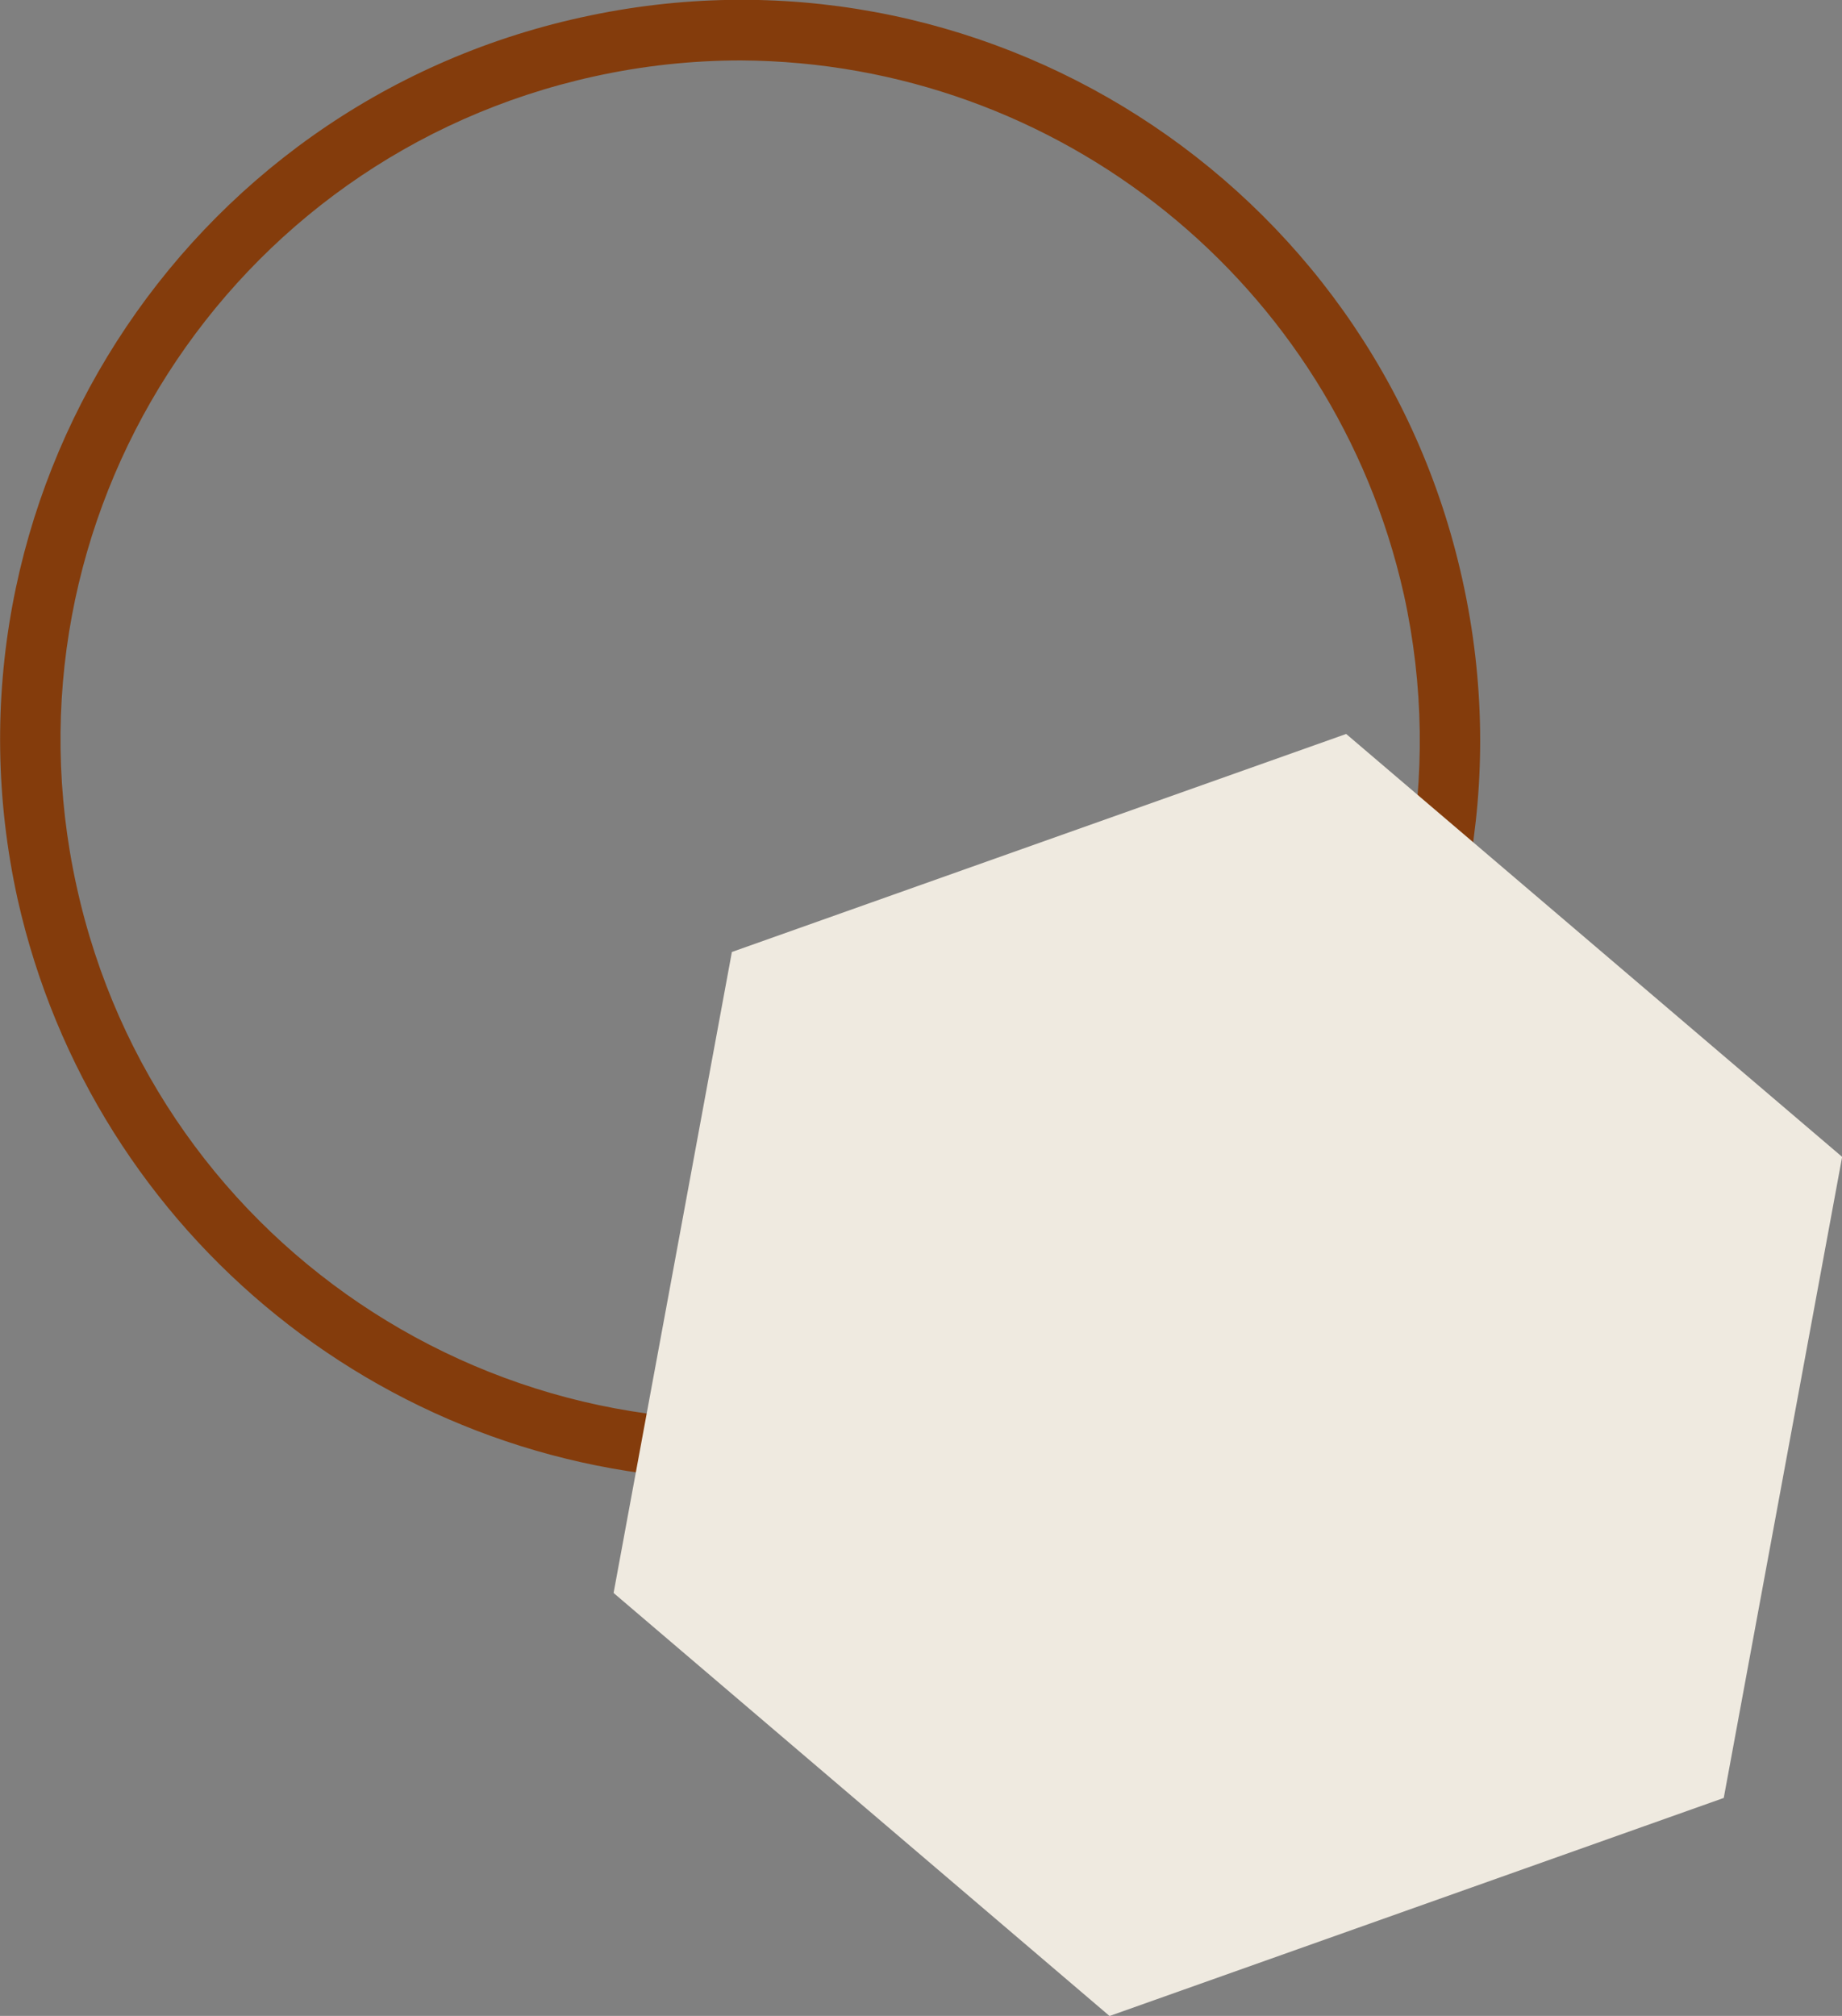
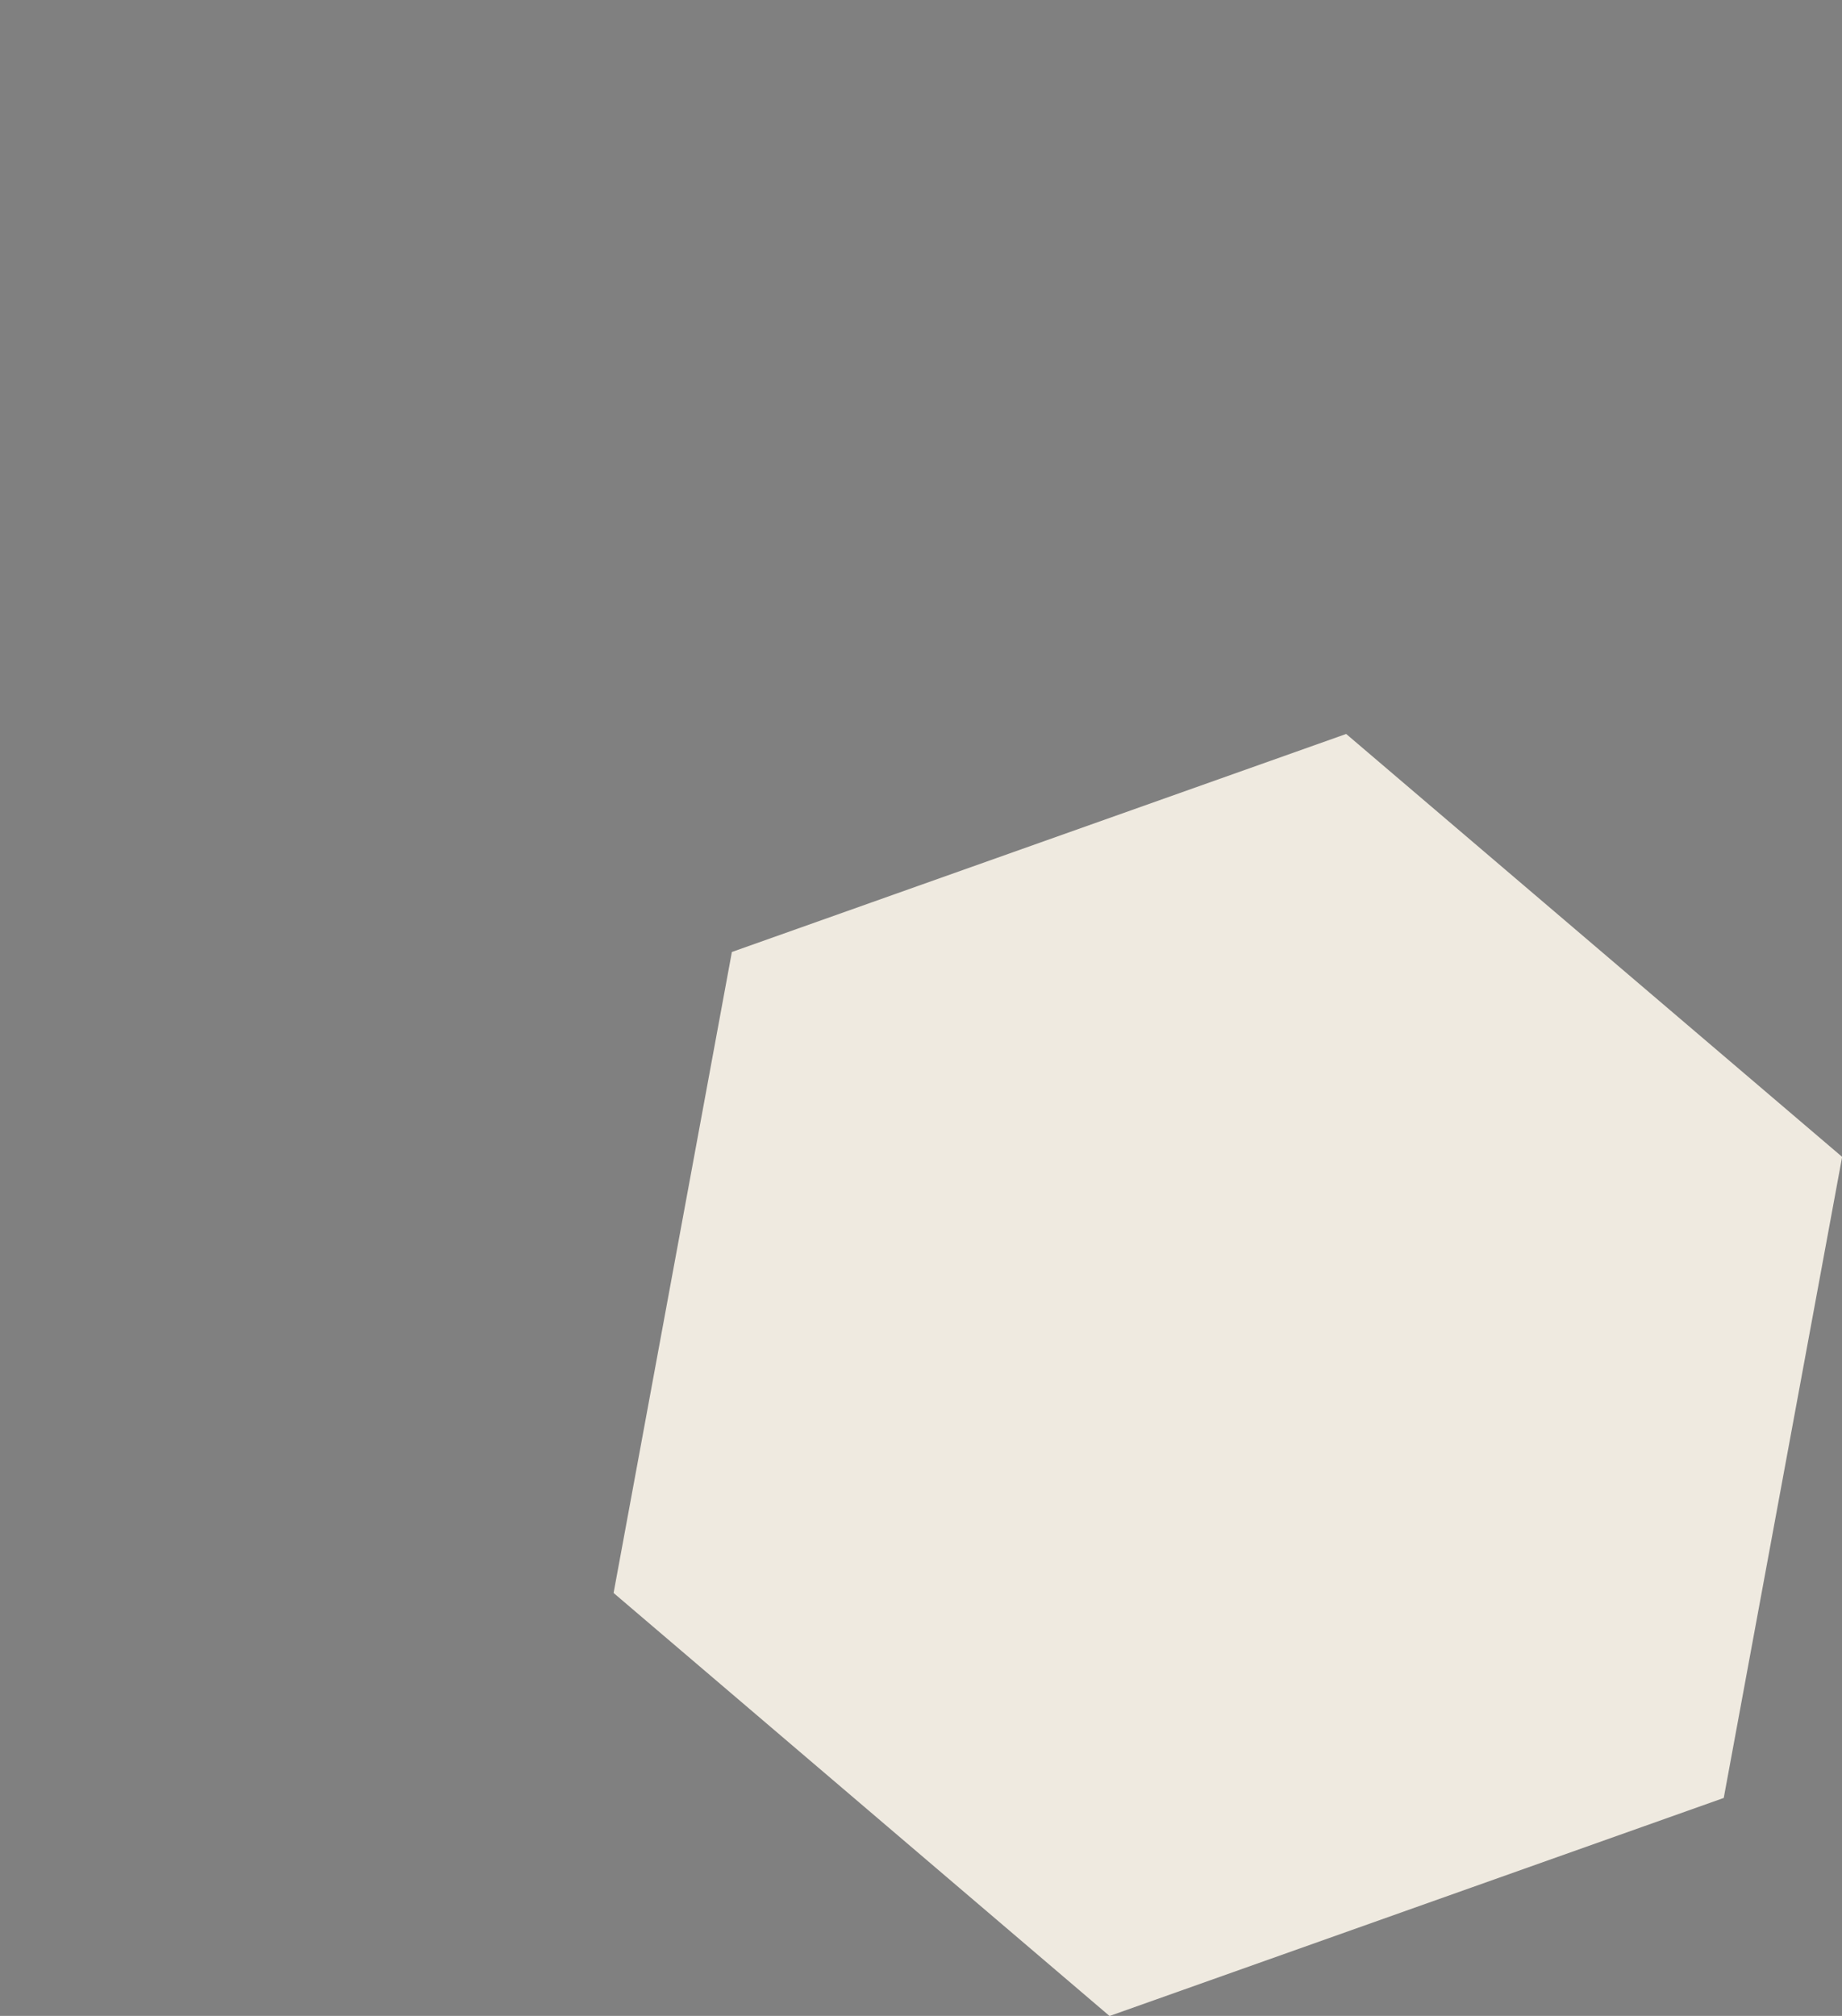
<svg xmlns="http://www.w3.org/2000/svg" id="Calque_1" x="0px" y="0px" width="80.52px" height="88.117px" viewBox="0 0 80.52 88.117" xml:space="preserve">
  <rect x="0" y="0" width="80.52" height="88.117" fill="#808080" stroke="none" />
  <g id="Group_5848" transform="translate(-3.362 328.011)">
-     <path id="Path_1256" fill="#843C0C" d="M35.68-263.316c-15.149-0.083-28.234-10.617-31.55-25.4  c-3.84-17.44,7.185-34.692,24.625-38.532c0.004-0.001,0.008-0.002,0.012-0.002c17.418-3.854,34.662,7.14,38.517,24.558  c0.006,0.027,0.012,0.054,0.018,0.081c3.841,17.438-7.183,34.689-24.621,38.53c-0.005,0.001-0.011,0.002-0.016,0.003  C40.37-263.573,38.028-263.318,35.68-263.316z M35.749-325.37c-2.157,0.001-4.309,0.235-6.416,0.7  c-16.018,3.521-26.148,19.359-22.628,35.376c0.001,0.004,0.002,0.009,0.003,0.013c3.498,16.002,19.307,26.139,35.309,22.641  c0.027-0.006,0.055-0.012,0.081-0.018c16.017-3.519,26.148-19.354,22.631-35.37c-0.002-0.006-0.003-0.013-0.005-0.019  C61.678-315.62,49.662-325.293,35.749-325.37L35.749-325.37z" />
-   </g>
+     </g>
  <path id="Path_1257" fill="#EFEAE0" d="M75.351,78.59l-26.849,9.531L26.822,69.63l5.171-28.018l26.853-9.53l21.68,18.486 L75.351,78.59z" />
</svg>